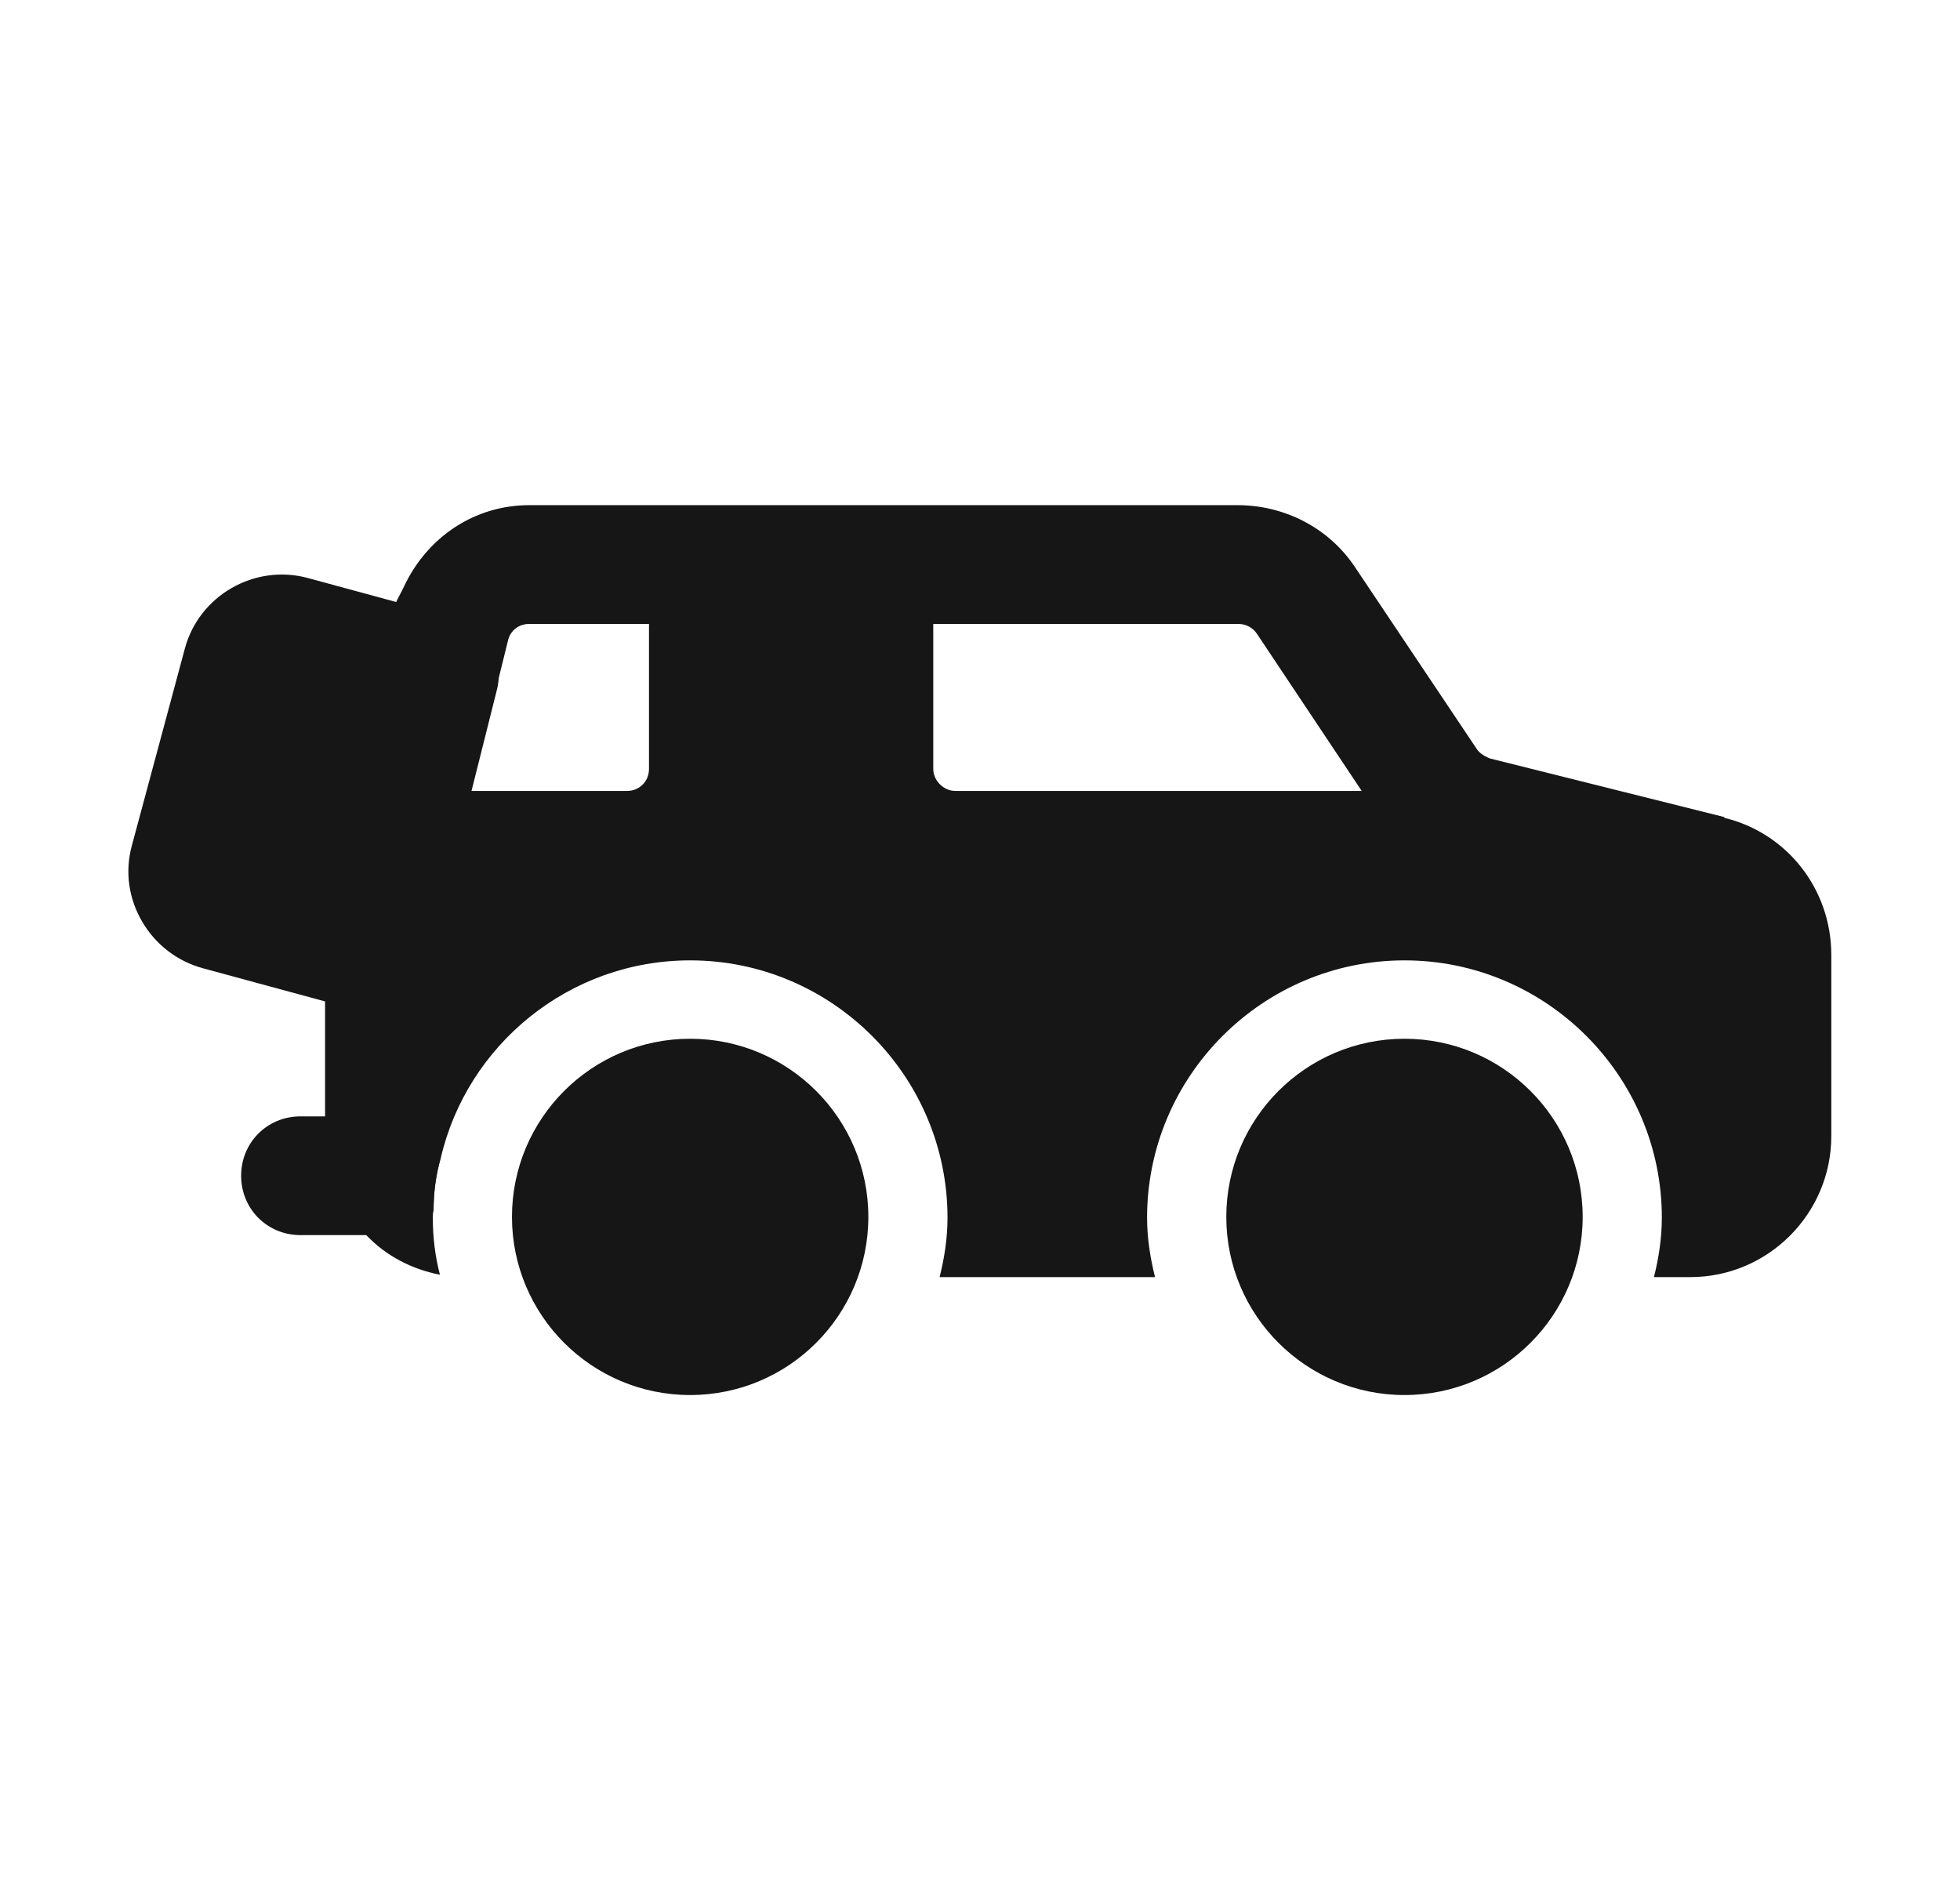
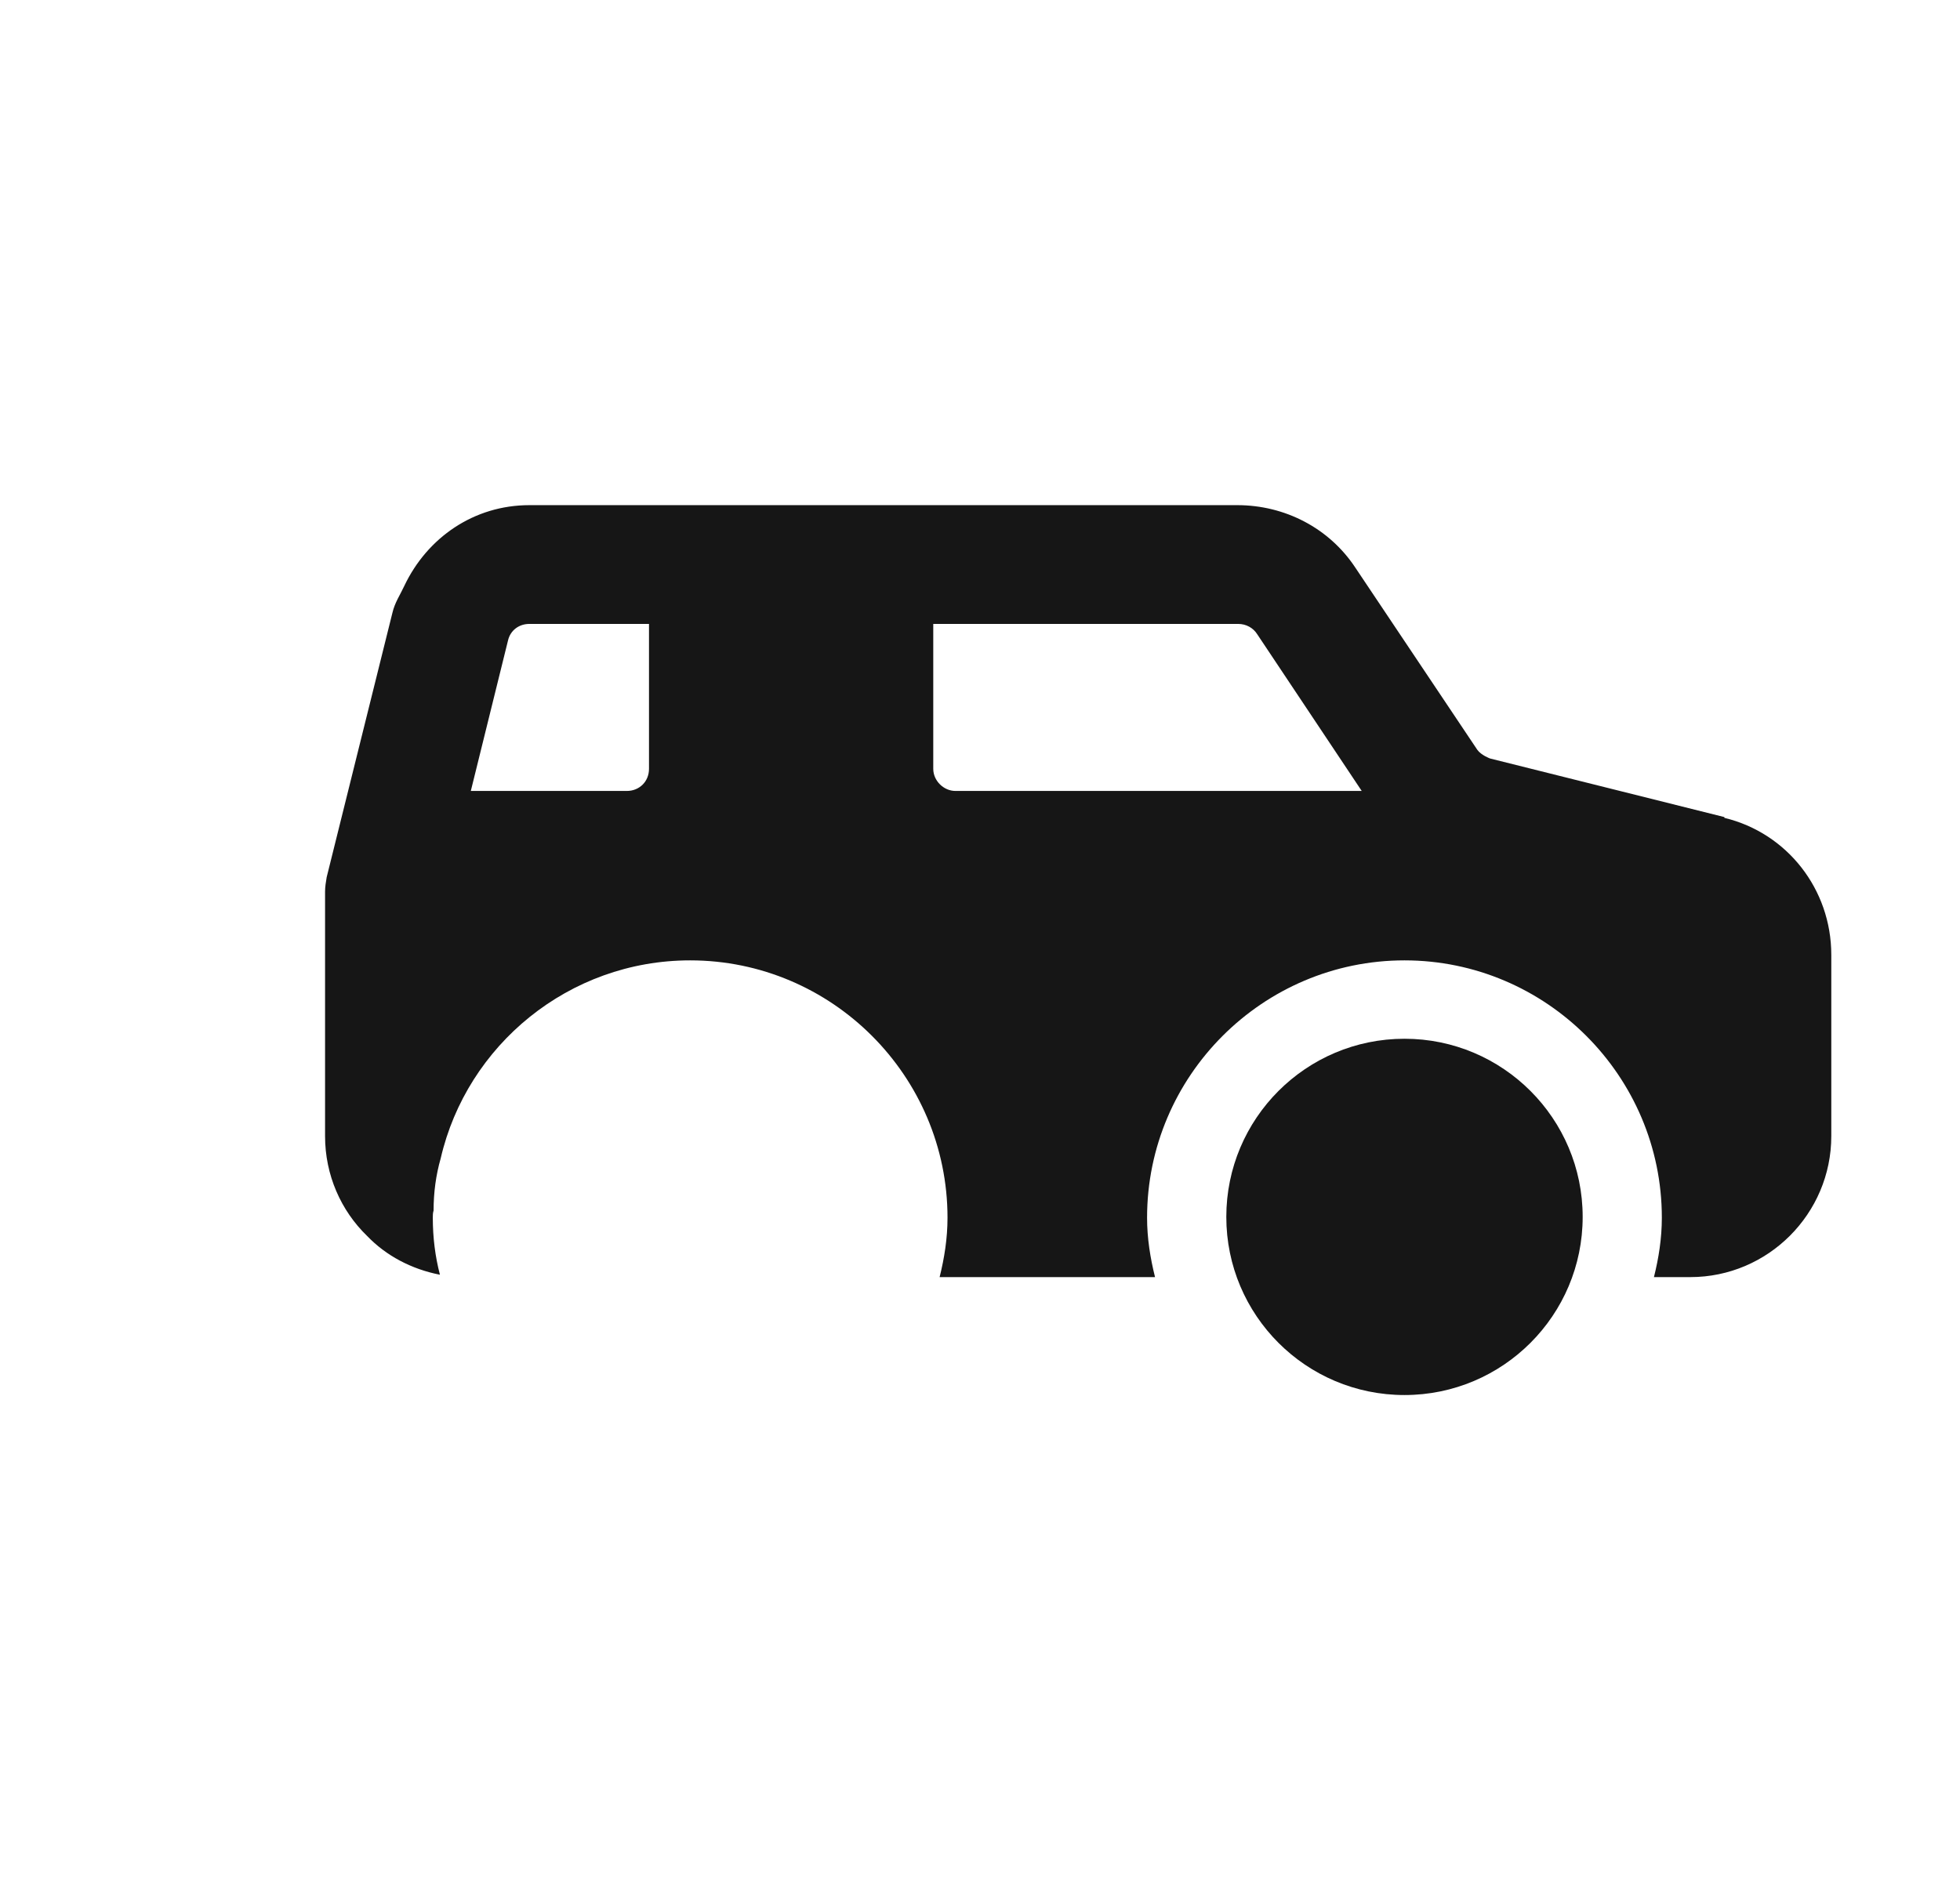
<svg xmlns="http://www.w3.org/2000/svg" width="33" height="32" viewBox="0 0 33 32" fill="none">
  <path d="M23.647 23.493C25.303 23.493 26.647 22.15 26.647 20.493C26.647 18.837 25.303 17.493 23.647 17.493C21.99 17.493 20.647 18.837 20.647 20.493C20.647 22.15 21.99 23.493 23.647 23.493Z" fill="#161616" />
-   <path d="M11.62 23.493C13.277 23.493 14.62 22.15 14.62 20.493C14.62 18.837 13.277 17.493 11.62 17.493C9.963 17.493 8.62 18.837 8.62 20.493C8.62 22.15 9.963 23.493 11.62 23.493Z" fill="#161616" />
-   <path d="M7.42 19.493C7.34 19.773 7.3 20.067 7.3 20.36C7.113 20.64 6.807 20.8 6.473 20.8H5.06C4.5 20.8 4.06 20.36 4.06 19.8C4.06 19.24 4.5 18.8 5.06 18.8H6.473C6.913 18.8 7.287 19.093 7.42 19.493Z" fill="#161616" />
-   <path d="M7.633 10.4L5.18 9.733C4.287 9.493 3.353 10.027 3.113 10.92L2.22 14.24C2.1 14.68 2.167 15.133 2.393 15.52C2.62 15.907 2.98 16.187 3.42 16.307L6.22 17.067C6.3 17.093 6.393 17.107 6.487 17.107C6.7 17.107 6.913 17.04 7.1 16.907C7.353 16.72 7.487 16.427 7.487 16.107V15.12L8.367 11.613C8.5 11.08 8.18 10.547 7.66 10.4H7.633Z" fill="#161616" />
  <path d="M29.033 13.76L25.087 12.773C25.087 12.773 24.94 12.72 24.873 12.627L22.82 9.56C22.38 8.893 21.633 8.507 20.833 8.507H13.367H13.34H11.953H11.927H8.913C7.98 8.507 7.193 9.053 6.807 9.867C6.74 10.013 6.647 10.147 6.607 10.32L5.5 14.773C5.487 14.853 5.473 14.933 5.473 15.013V19.133C5.473 19.787 5.74 20.387 6.18 20.813C6.5 21.147 6.927 21.373 7.407 21.467C7.327 21.16 7.287 20.84 7.287 20.507C7.287 20.467 7.287 20.427 7.3 20.387C7.3 20.08 7.34 19.787 7.42 19.507C7.86 17.6 9.58 16.173 11.62 16.173C14.007 16.173 15.953 18.12 15.953 20.507C15.953 20.853 15.9 21.187 15.82 21.507H19.447C19.367 21.187 19.313 20.853 19.313 20.507C19.313 18.12 21.26 16.173 23.647 16.173C26.033 16.173 27.98 18.12 27.98 20.507C27.98 20.853 27.927 21.187 27.847 21.507H28.46C29.767 21.507 30.833 20.44 30.833 19.133V16.08C30.833 14.973 30.087 14.027 29.033 13.773V13.76ZM15.713 10.507H20.847C20.98 10.507 21.1 10.573 21.167 10.68L22.927 13.32H16.087C15.887 13.32 15.713 13.147 15.713 12.947V10.507ZM12.66 8.827C12.66 8.827 12.66 8.827 12.66 8.813V8.827ZM8.553 10.787C8.593 10.613 8.74 10.507 8.913 10.507H10.927V12.947C10.927 13.16 10.767 13.32 10.553 13.32H7.927L8.553 10.787Z" fill="#161616" />
</svg>